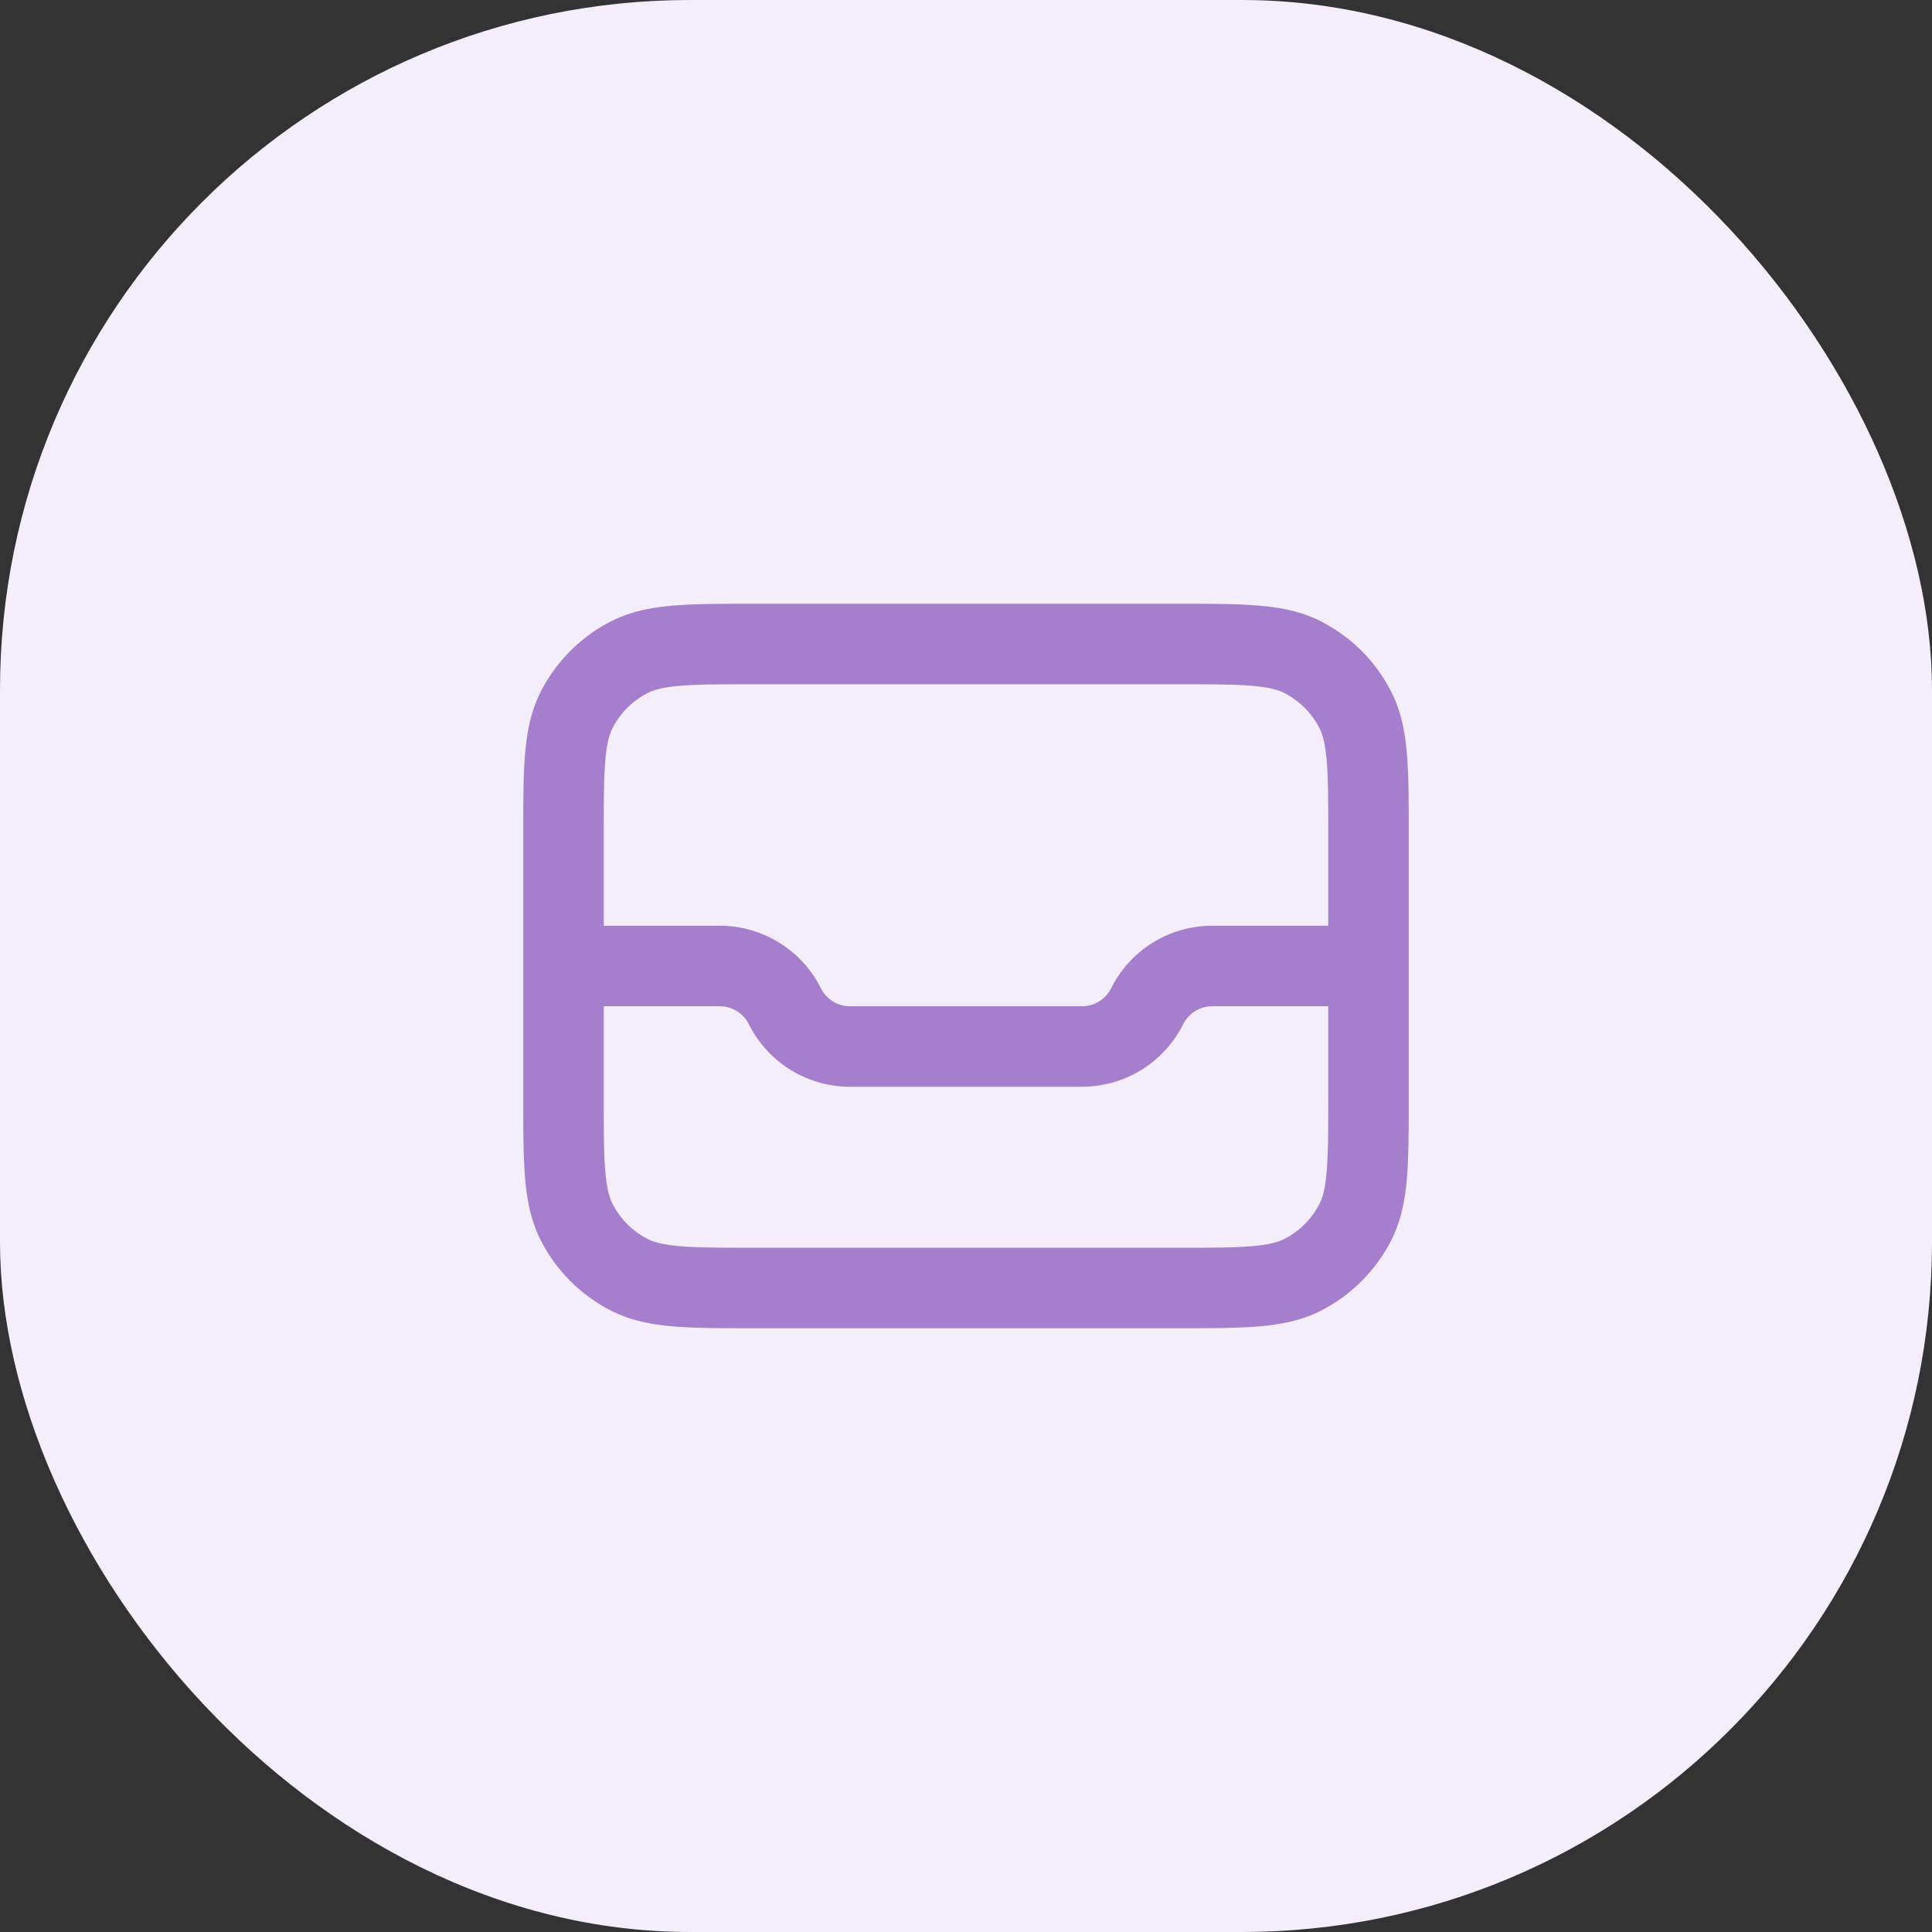
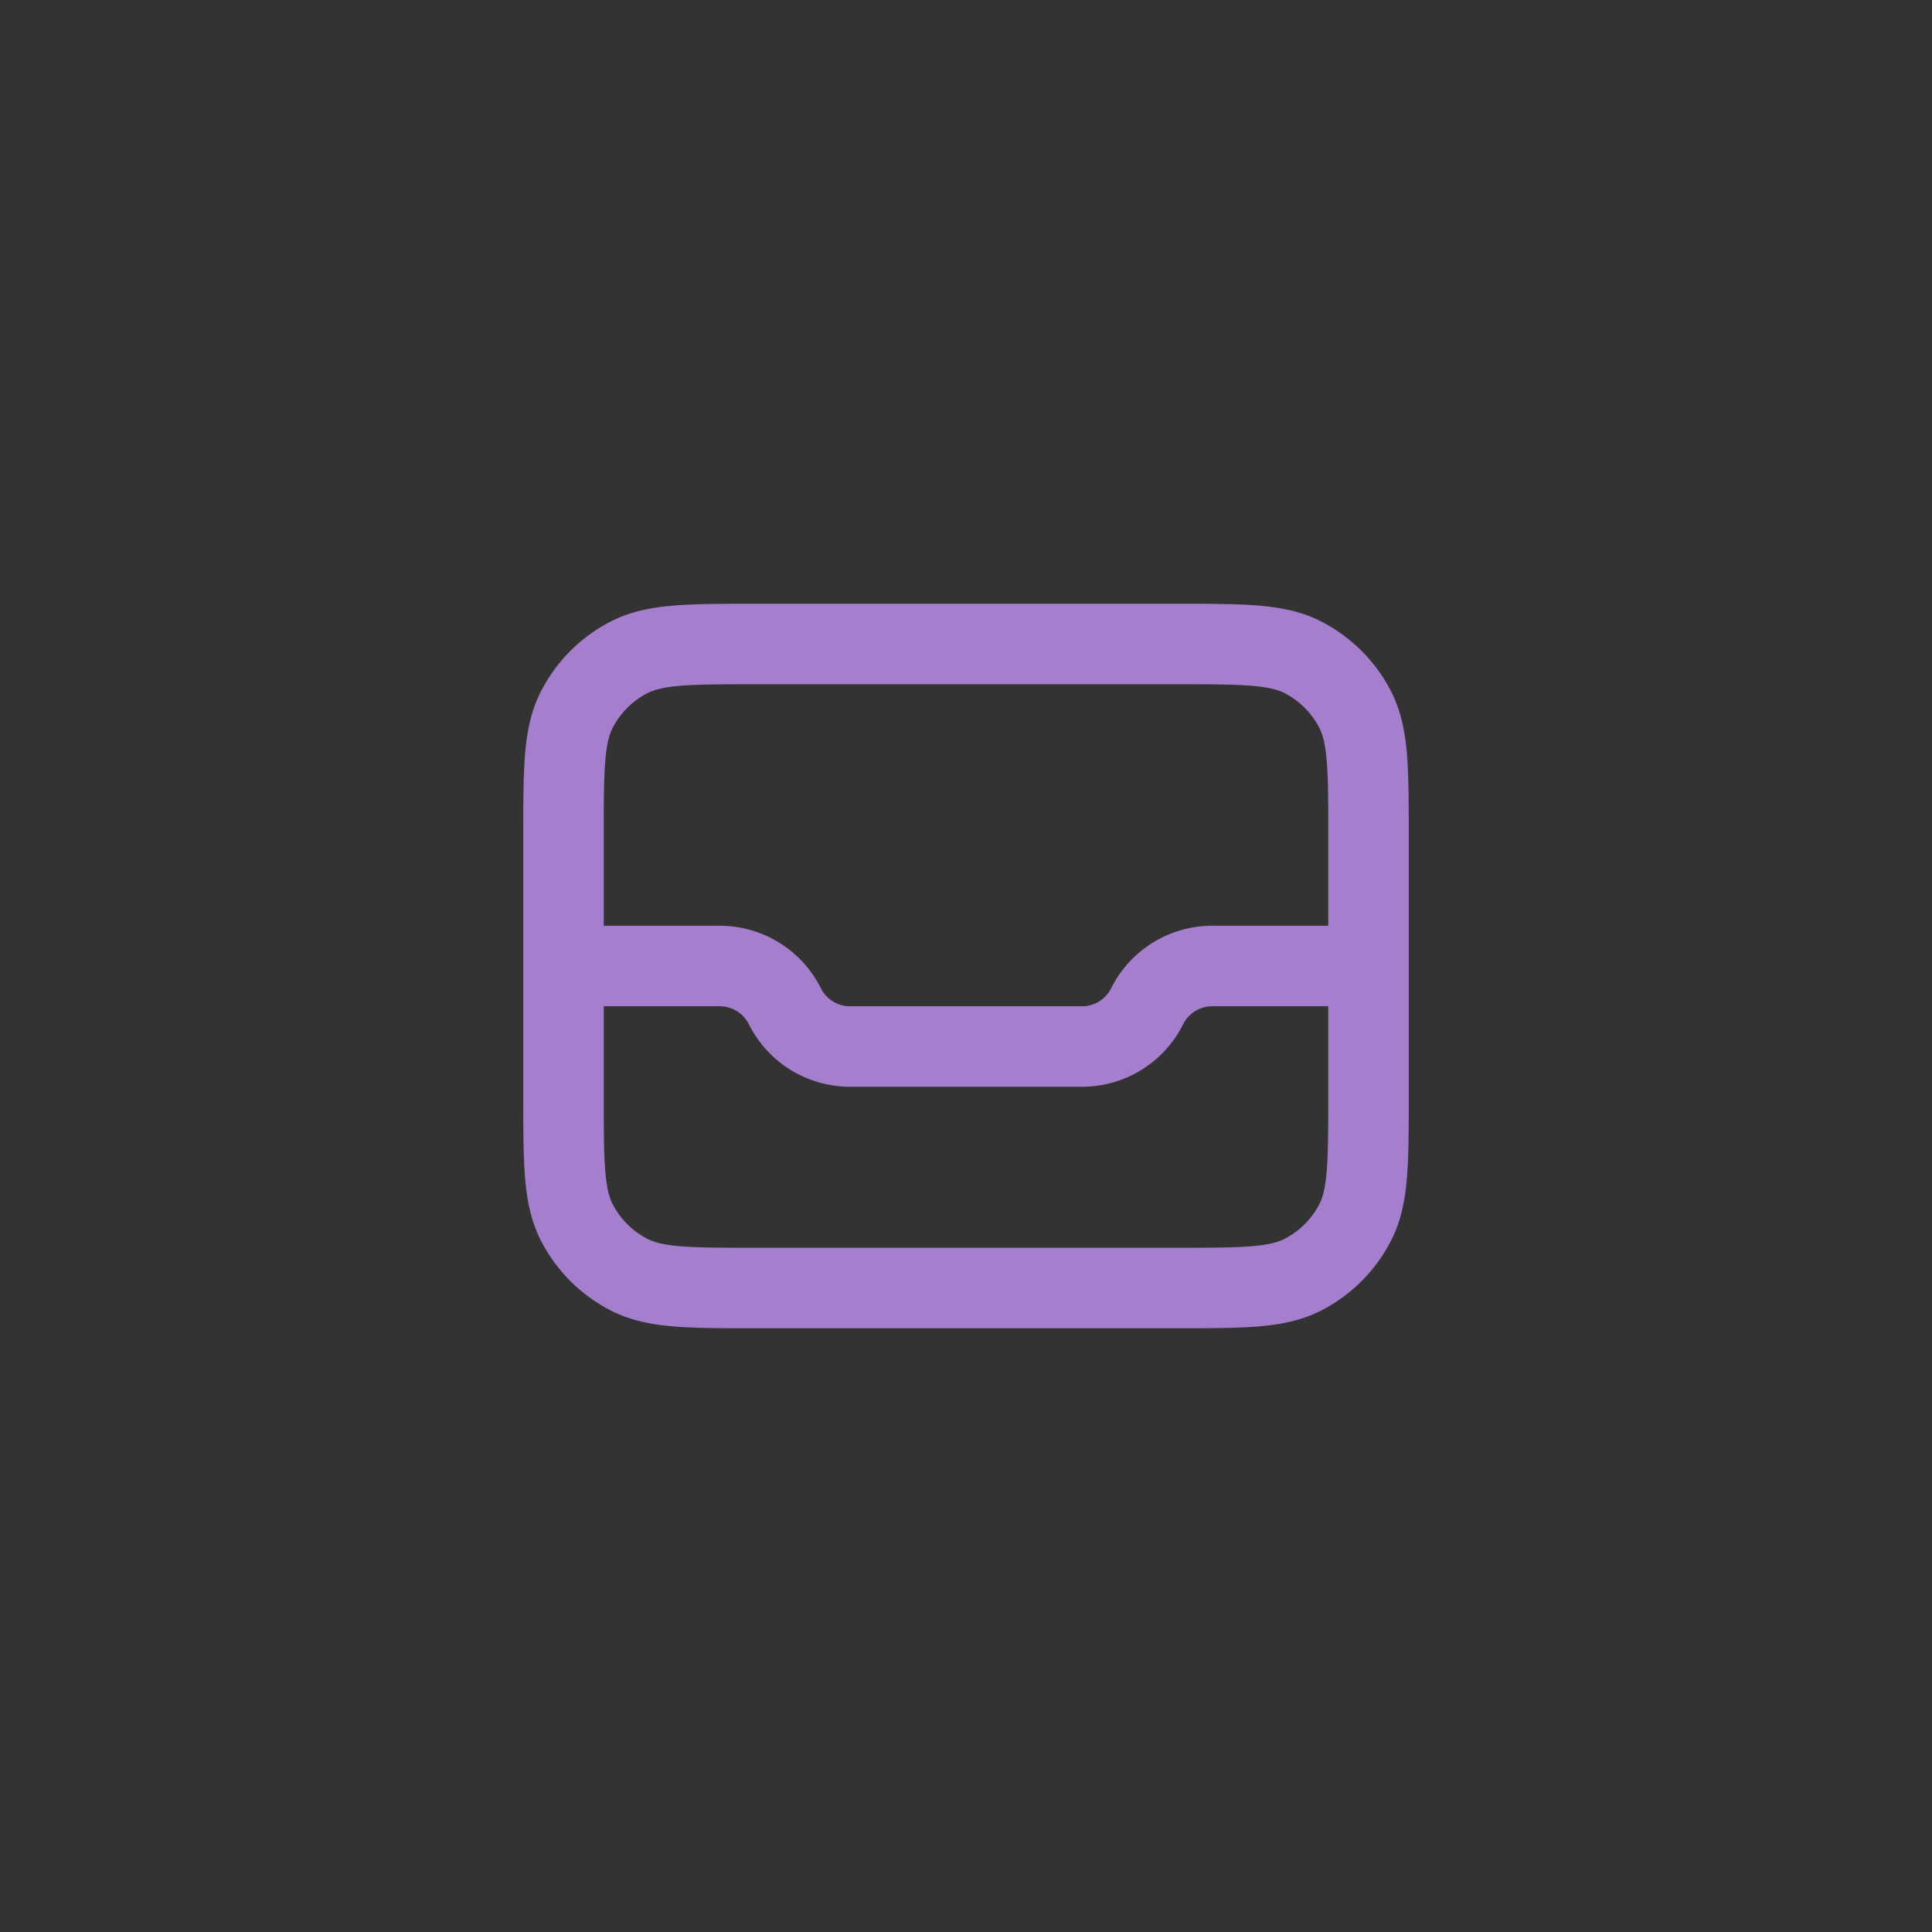
<svg xmlns="http://www.w3.org/2000/svg" width="56" height="56" fill="none">
  <rect width="100%" height="100%" fill="#333333" stroke="none" />
-   <rect width="56" height="56" rx="20" fill="#F3EEF9" />
  <path fill-rule="evenodd" clip-rule="evenodd" d="M21.885 17.5h12.23c.939 0 1.714 0 2.346.052.655.053 1.258.168 1.824.457a4.667 4.667 0 012.04 2.039c.288.566.403 1.17.457 1.825.051.631.051 1.406.051 2.345v7.564c0 .939 0 1.714-.051 2.345-.054.656-.169 1.259-.457 1.825a4.667 4.667 0 01-2.04 2.04c-.566.288-1.169.403-1.824.456-.632.052-1.407.052-2.346.052h-12.23c-.939 0-1.714 0-2.346-.052-.655-.053-1.258-.168-1.824-.457a4.667 4.667 0 01-2.04-2.039c-.288-.566-.403-1.17-.457-1.825-.051-.631-.051-1.406-.051-2.346v-7.563c0-.939 0-1.714.051-2.345.054-.656.169-1.259.457-1.825a4.667 4.667 0 012.04-2.04c.566-.288 1.169-.403 1.825-.456.63-.052 1.406-.052 2.345-.052zm-2.155 2.377c-.512.042-.774.118-.956.21a2.338 2.338 0 00-1.02 1.02c-.093.183-.168.444-.21.956-.043.525-.044 1.204-.044 2.204v2.566h3.362a3.28 3.28 0 012.932 1.812c.16.32.486.522.844.522h6.724a.944.944 0 00.845-.522 3.277 3.277 0 012.93-1.812H38.5v-2.566c0-1 0-1.679-.044-2.204-.042-.512-.117-.773-.21-.956a2.333 2.333 0 00-1.02-1.02c-.182-.092-.444-.168-.956-.21-.525-.043-1.204-.044-2.203-.044H21.933c-.999 0-1.678.001-2.203.044zm18.77 9.29h-3.362a.944.944 0 00-.844.521 3.277 3.277 0 01-2.932 1.812h-6.724a3.277 3.277 0 01-2.932-1.812.944.944 0 00-.844-.521H17.5v2.566c0 1 0 1.679.044 2.204.042.512.117.773.21.956.224.439.581.796 1.02 1.02.182.092.444.168.956.21.525.043 1.204.044 2.203.044h12.134c.999 0 1.678-.001 2.203-.044.512-.042.773-.118.956-.21a2.338 2.338 0 001.02-1.02c.093-.183.168-.444.21-.956.043-.525.044-1.204.044-2.204v-2.566z" fill="#A67ECE" />
</svg>